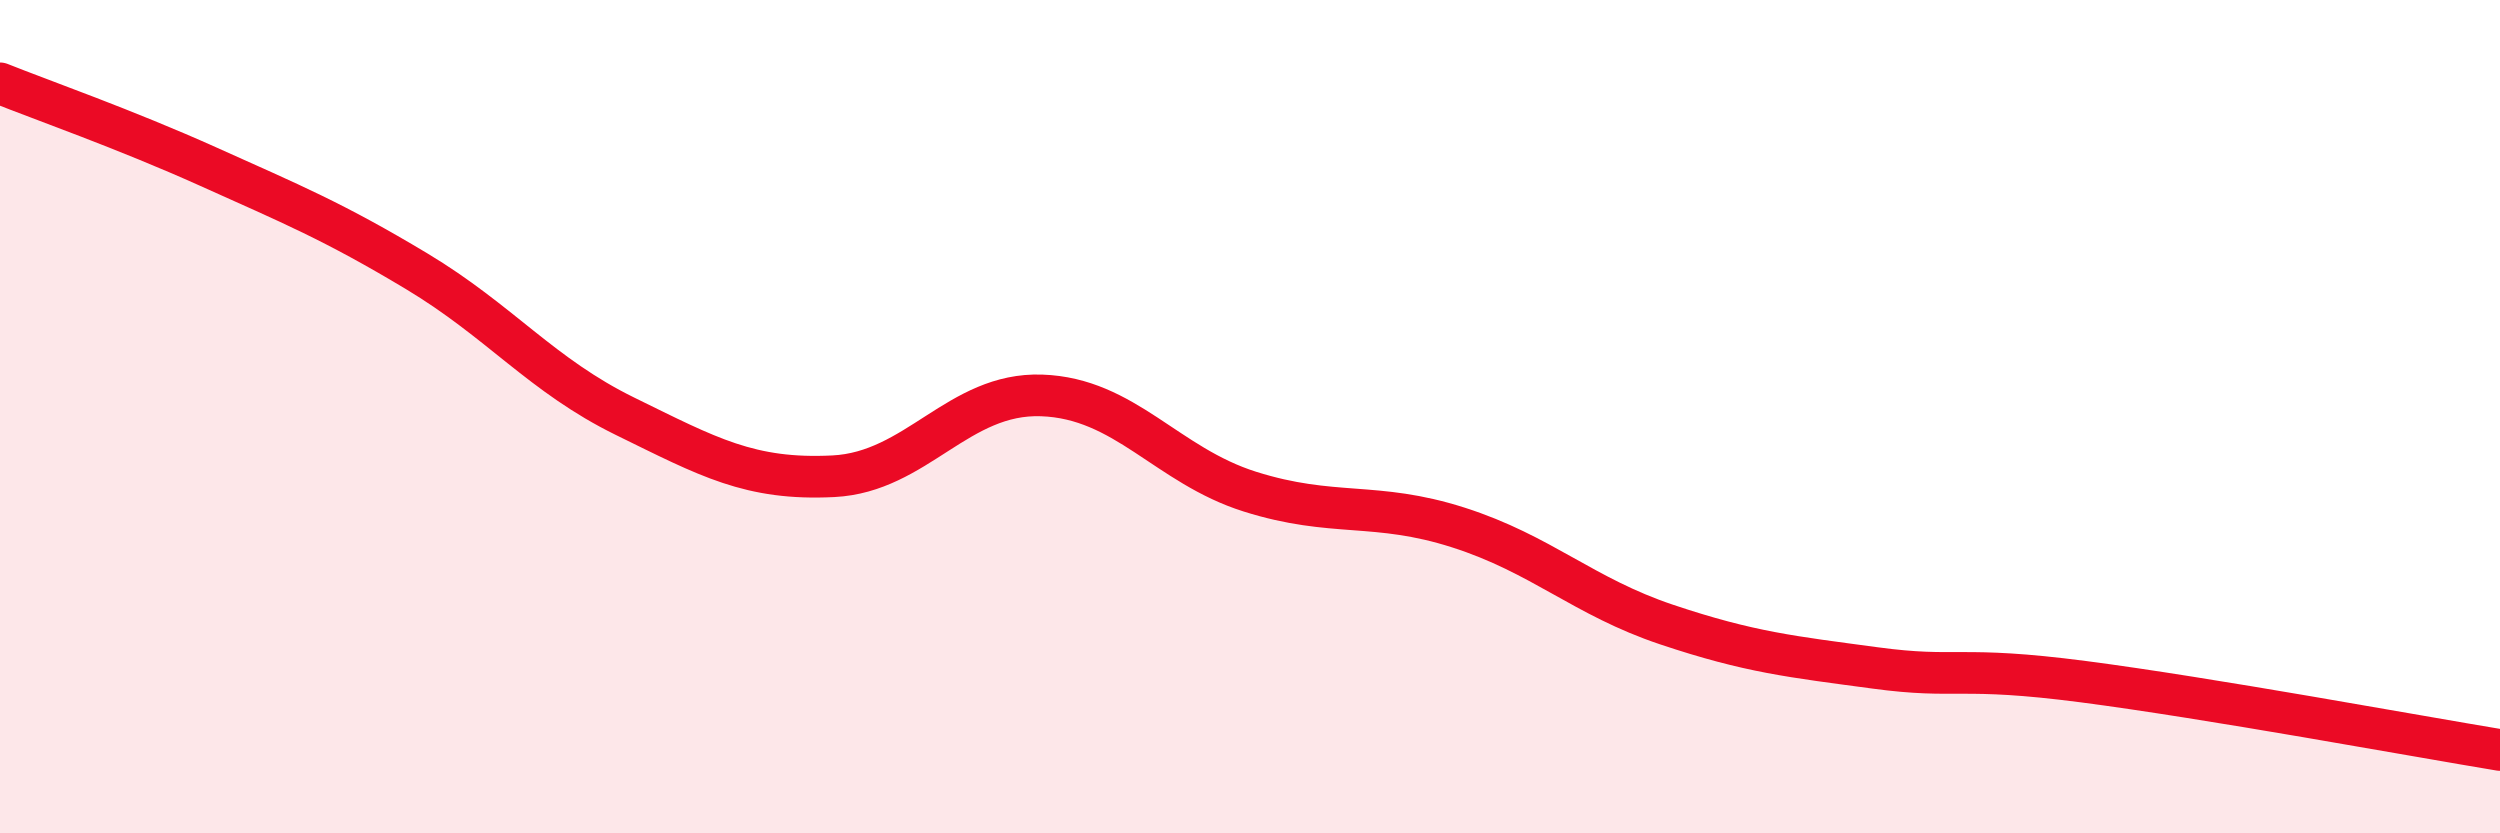
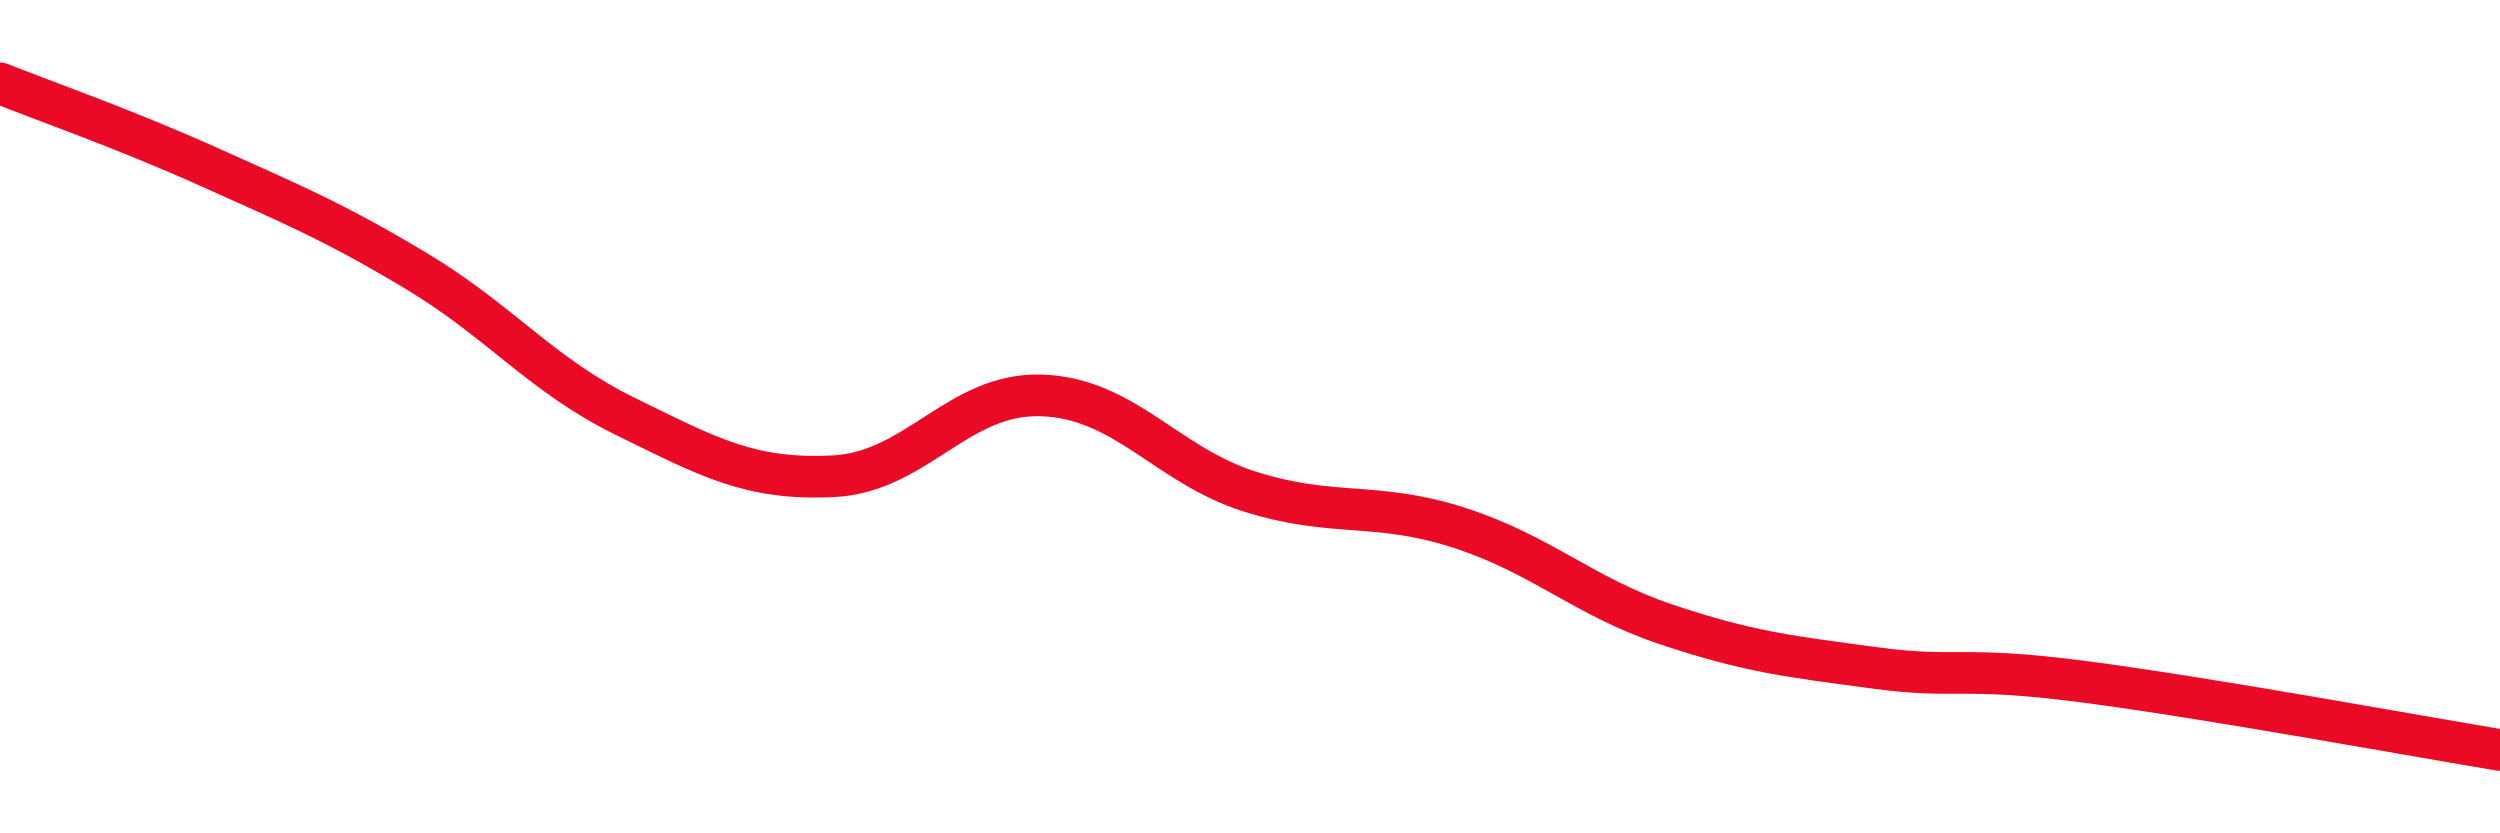
<svg xmlns="http://www.w3.org/2000/svg" width="60" height="20" viewBox="0 0 60 20">
-   <path d="M 0,2 C 1,2.4 3,3.1 5,4 C 7,4.9 8,5.31 10,6.51 C 12,7.71 13,9.01 15,9.99 C 17,10.97 18,11.53 20,11.43 C 22,11.33 23,9.42 25,9.49 C 27,9.56 28,11.17 30,11.8 C 32,12.43 33,12.02 35,12.66 C 37,13.3 38,14.32 40,14.99 C 42,15.66 43,15.76 45,16.03 C 47,16.3 47,15.97 50,16.36 C 53,16.75 58,17.67 60,18L60 20L0 20Z" fill="#EB0A25" opacity="0.1" stroke-linecap="round" stroke-linejoin="round" />
  <path d="M 0,2 C 1,2.4 3,3.1 5,4 C 7,4.9 8,5.31 10,6.51 C 12,7.71 13,9.01 15,9.99 C 17,10.97 18,11.53 20,11.43 C 22,11.33 23,9.42 25,9.49 C 27,9.56 28,11.17 30,11.8 C 32,12.43 33,12.02 35,12.66 C 37,13.3 38,14.32 40,14.99 C 42,15.66 43,15.76 45,16.03 C 47,16.3 47,15.97 50,16.36 C 53,16.75 58,17.67 60,18" stroke="#EB0A25" stroke-width="1" fill="none" stroke-linecap="round" stroke-linejoin="round" />
</svg>